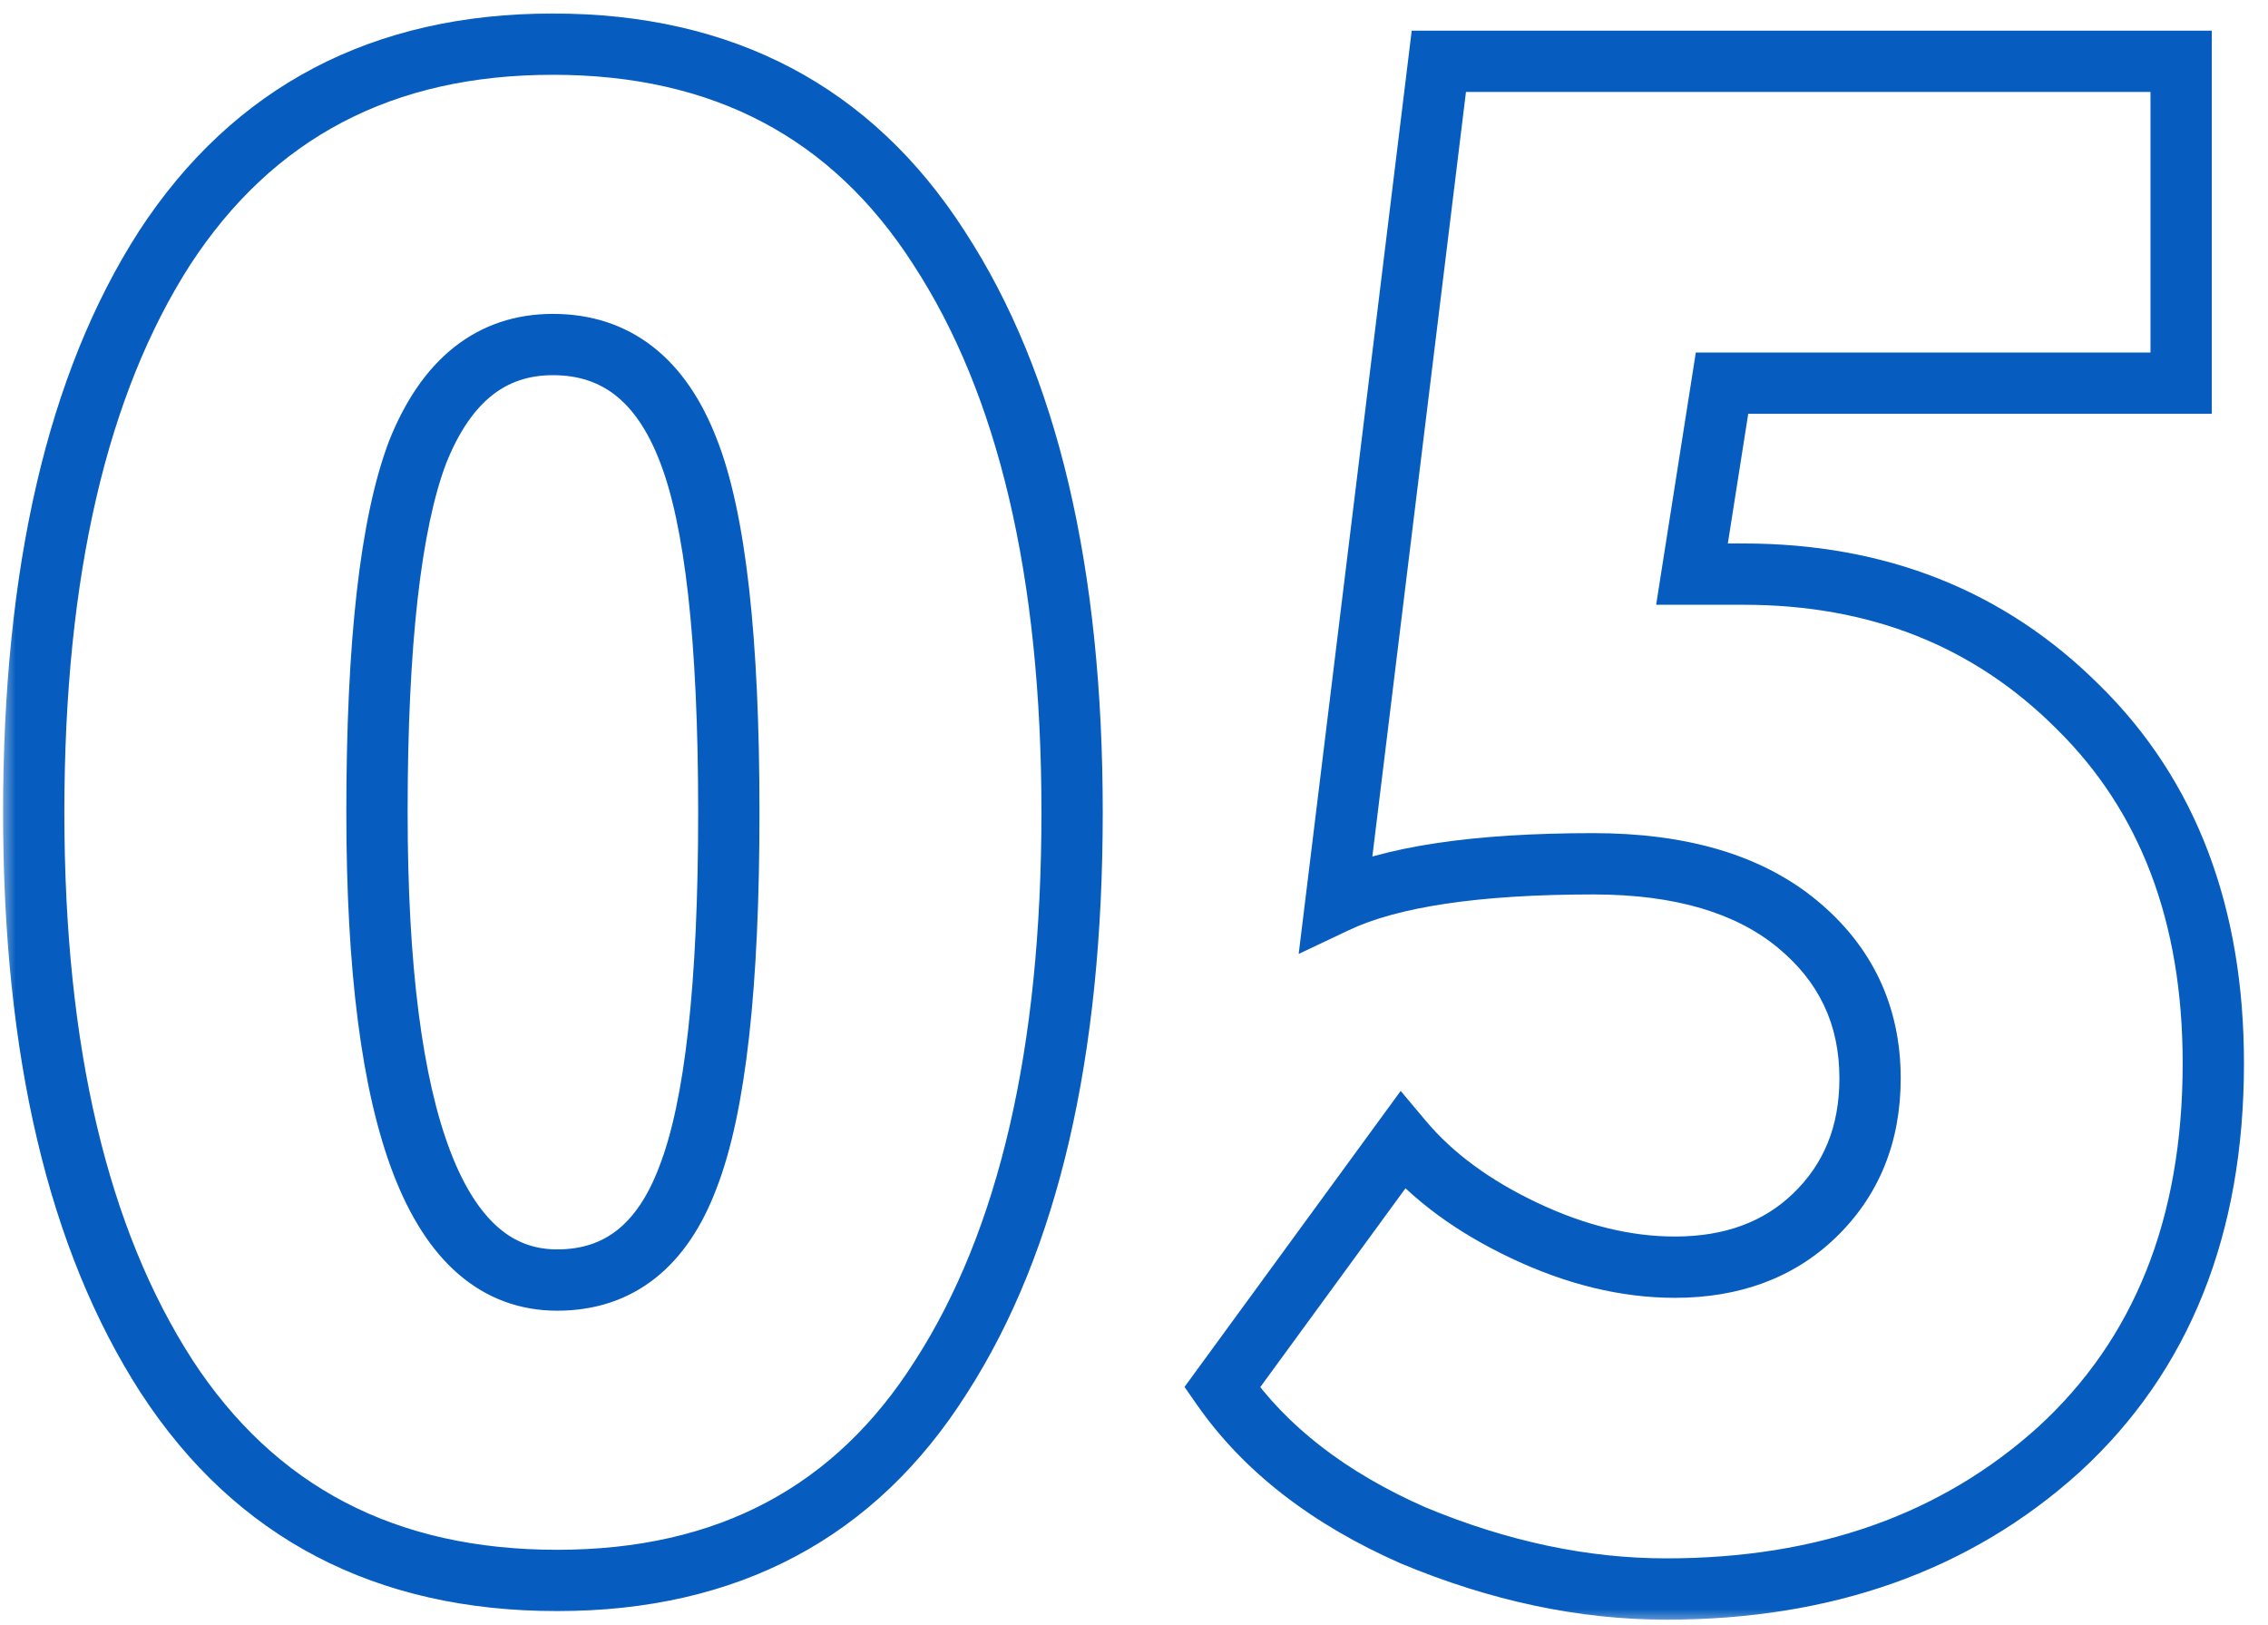
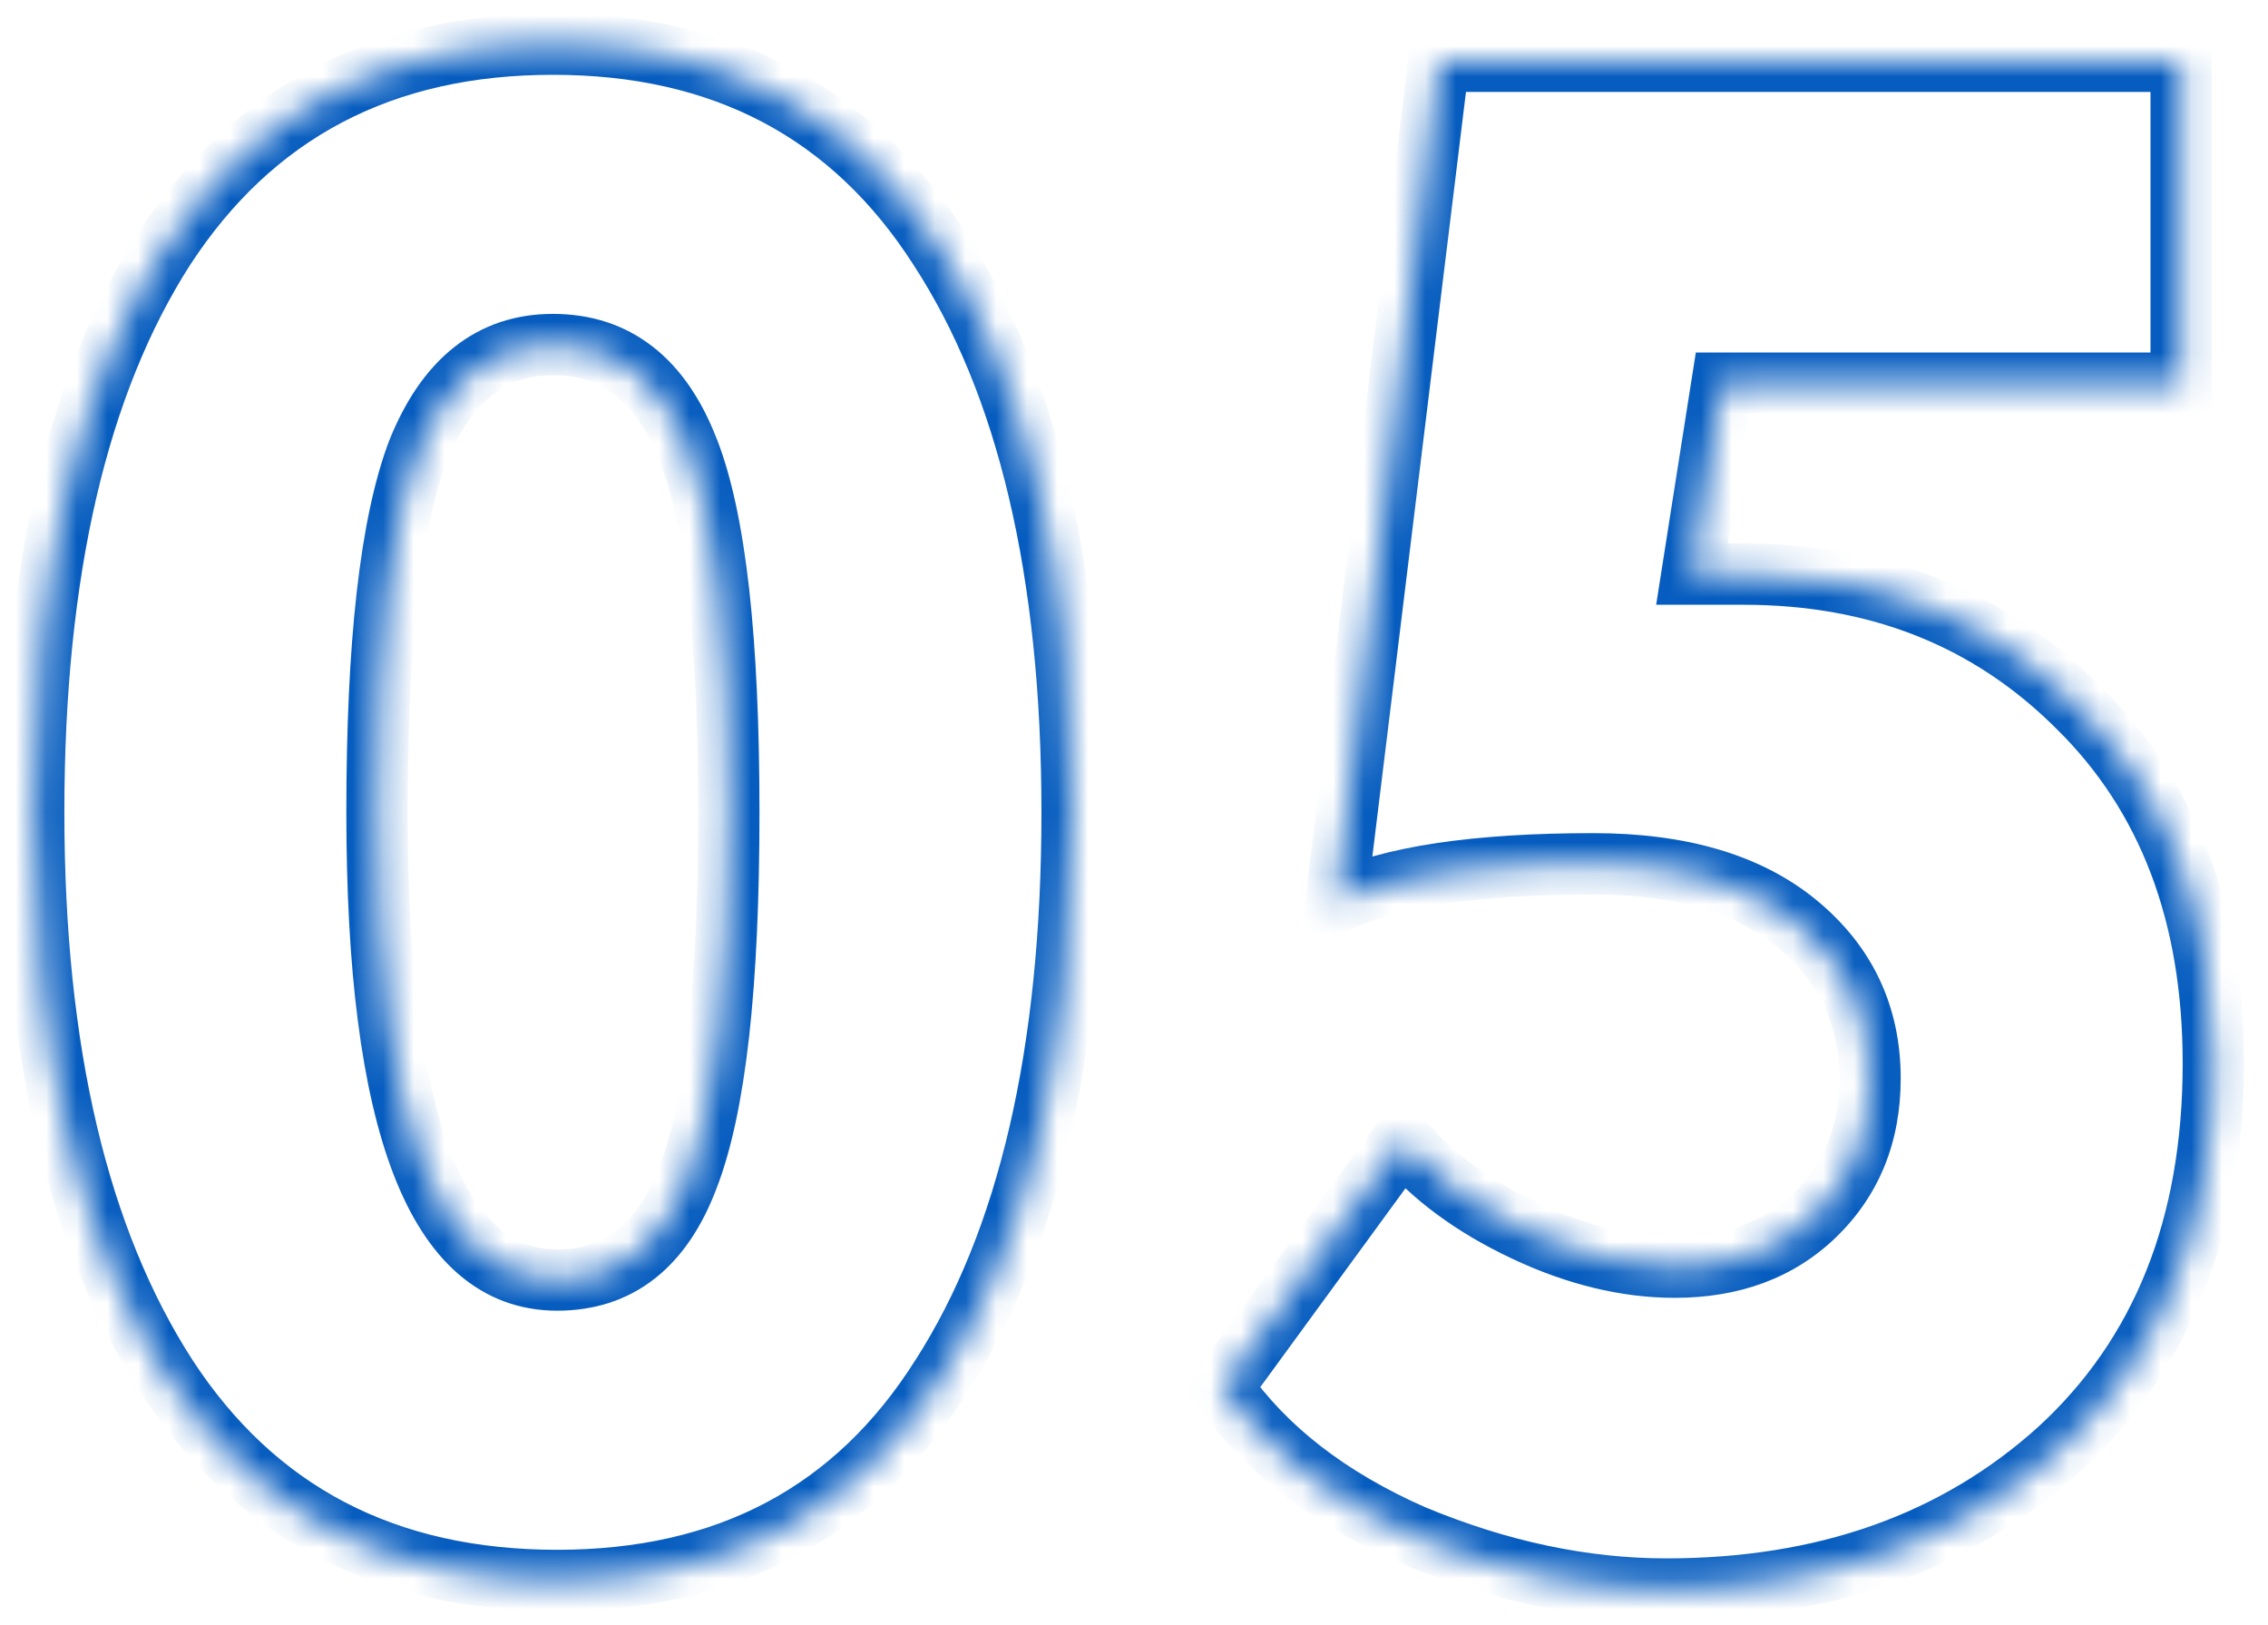
<svg xmlns="http://www.w3.org/2000/svg" width="74" height="53" viewBox="0 0 74 53" fill="none">
  <mask id="path-1-outside-1_25_189" maskUnits="userSpaceOnUse" x="0" y="0" width="74" height="53" fill="black">
-     <rect fill="white" width="74" height="53" />
    <path d="M1.1 26.5C1.1 18.66 2.523 12.523 5.37 8.09C8.263 3.657 12.487 1.44 18.04 1.44C23.593 1.44 27.793 3.657 30.64 8.09C33.533 12.523 34.98 18.66 34.98 26.5C34.98 34.34 33.557 40.477 30.71 44.91C27.91 49.343 23.733 51.56 18.18 51.56C12.58 51.56 8.333 49.343 5.44 44.91C2.547 40.43 1.1 34.293 1.1 26.5ZM12.3 26.5C12.3 36.673 14.26 41.76 18.18 41.76C20.187 41.76 21.61 40.64 22.45 38.4C23.337 36.113 23.78 32.147 23.78 26.5C23.78 20.853 23.337 16.91 22.45 14.67C21.563 12.383 20.093 11.24 18.04 11.24C16.033 11.24 14.563 12.407 13.63 14.74C12.743 17.073 12.3 20.993 12.3 26.5ZM43.586 29.44L46.946 2H71.166V12.5H56.186L55.206 18.73H56.886C61.273 18.73 64.913 20.177 67.806 23.07C70.746 25.963 72.216 29.837 72.216 34.69C72.216 40.01 70.536 44.21 67.176 47.29C63.816 50.323 59.546 51.84 54.366 51.84C51.66 51.84 48.906 51.257 46.106 50.09C43.353 48.877 41.276 47.267 39.876 45.26L45.756 37.21C46.736 38.377 48.066 39.357 49.746 40.15C51.426 40.943 53.059 41.34 54.646 41.34C56.513 41.34 58.029 40.78 59.196 39.66C60.41 38.493 61.016 37 61.016 35.18C61.016 33.127 60.223 31.447 58.636 30.14C57.05 28.833 54.833 28.18 51.986 28.18C48.16 28.18 45.359 28.6 43.586 29.44Z" />
  </mask>
  <path d="M5.37 8.09L4.533 7.543L4.529 7.55L5.37 8.09ZM30.64 8.09L29.799 8.63L29.803 8.637L30.64 8.09ZM30.71 44.91L29.869 44.37L29.864 44.376L30.71 44.91ZM5.44 44.91L4.6 45.453L4.603 45.456L5.44 44.91ZM22.45 38.4L21.518 38.038L21.514 38.049L22.45 38.4ZM22.45 14.67L21.518 15.031L21.52 15.038L22.45 14.67ZM13.63 14.74L12.701 14.369L12.698 14.377L12.695 14.385L13.63 14.74ZM1.1 26.5H2.1C2.1 18.764 3.507 12.842 6.211 8.63L5.37 8.09L4.529 7.55C1.539 12.205 0.1 18.556 0.1 26.5H1.1ZM5.37 8.09L6.207 8.637C8.906 4.502 12.805 2.44 18.04 2.44V1.44V0.44C12.169 0.44 7.621 2.811 4.533 7.543L5.37 8.09ZM18.04 1.44V2.44C23.275 2.44 27.148 4.502 29.799 8.63L30.64 8.09L31.482 7.55C28.439 2.812 23.912 0.44 18.04 0.44V1.44ZM30.64 8.09L29.803 8.637C32.55 12.847 33.98 18.766 33.98 26.5H34.98H35.98C35.98 18.554 34.516 12.2 31.477 7.543L30.64 8.09ZM34.98 26.5H33.98C33.98 34.236 32.573 40.158 29.869 44.37L30.71 44.91L31.552 45.45C34.541 40.795 35.98 34.444 35.98 26.5H34.98ZM30.71 44.91L29.864 44.376C27.26 48.499 23.415 50.56 18.18 50.56V51.56V52.56C24.052 52.56 28.56 50.188 31.555 45.444L30.71 44.91ZM18.18 51.56V50.56C12.894 50.56 8.974 48.495 6.277 44.364L5.44 44.91L4.603 45.456C7.693 50.192 12.266 52.56 18.18 52.56V51.56ZM5.44 44.91L6.28 44.367C3.529 40.108 2.1 34.185 2.1 26.5H1.1H0.1C0.1 34.402 1.564 40.752 4.6 45.453L5.44 44.91ZM12.3 26.5H11.3C11.3 31.622 11.789 35.586 12.837 38.305C13.364 39.671 14.054 40.785 14.953 41.562C15.872 42.357 16.962 42.76 18.18 42.76V41.76V40.76C17.438 40.76 16.813 40.527 16.262 40.05C15.691 39.556 15.156 38.762 14.703 37.585C13.791 35.217 13.3 31.551 13.3 26.5H12.3ZM18.18 41.76V42.76C19.382 42.76 20.464 42.42 21.371 41.706C22.265 41.002 22.922 39.989 23.386 38.751L22.45 38.4L21.514 38.049C21.138 39.051 20.663 39.718 20.134 40.134C19.618 40.54 18.985 40.76 18.18 40.76V41.76ZM22.45 38.4L23.382 38.761C24.343 36.285 24.78 32.151 24.78 26.5H23.78H22.78C22.78 32.142 22.331 35.942 21.518 38.038L22.45 38.4ZM23.78 26.5H24.78C24.78 20.852 24.343 16.736 23.38 14.302L22.45 14.67L21.52 15.038C22.33 17.084 22.78 20.855 22.78 26.5H23.78ZM22.45 14.67L23.382 14.309C22.894 13.049 22.213 12.021 21.296 11.308C20.368 10.586 19.265 10.24 18.04 10.24V11.24V12.24C18.869 12.24 19.527 12.466 20.069 12.887C20.622 13.317 21.12 14.005 21.518 15.031L22.45 14.67ZM18.04 11.24V10.24C16.828 10.24 15.735 10.598 14.811 11.332C13.901 12.054 13.212 13.093 12.701 14.369L13.63 14.74L14.559 15.111C14.982 14.053 15.494 13.343 16.054 12.898C16.6 12.465 17.246 12.24 18.04 12.24V11.24ZM13.63 14.74L12.695 14.385C11.739 16.902 11.3 20.983 11.3 26.5H12.3H13.3C13.3 21.004 13.748 17.244 14.565 15.095L13.63 14.74ZM43.586 29.44L42.594 29.319L42.373 31.121L44.014 30.344L43.586 29.44ZM46.946 2V1H46.061L45.954 1.878L46.946 2ZM71.166 2H72.166V1H71.166V2ZM71.166 12.5V13.5H72.166V12.5H71.166ZM56.186 12.5V11.5H55.331L55.198 12.345L56.186 12.5ZM55.206 18.73L54.218 18.575L54.037 19.73H55.206V18.73ZM67.806 23.07L67.099 23.777L67.105 23.783L67.806 23.07ZM67.176 47.29L67.846 48.032L67.852 48.027L67.176 47.29ZM46.106 50.09L45.703 51.005L45.712 51.009L45.722 51.013L46.106 50.09ZM39.876 45.26L39.069 44.67L38.648 45.247L39.056 45.832L39.876 45.26ZM45.756 37.21L46.522 36.567L45.701 35.59L44.949 36.62L45.756 37.21ZM49.746 40.15L49.319 41.054L49.746 40.15ZM59.196 39.66L59.889 40.381L59.889 40.381L59.196 39.66ZM58.636 30.14L59.272 29.368L58.636 30.14ZM43.586 29.44L44.579 29.561L47.939 2.122L46.946 2L45.954 1.878L42.594 29.319L43.586 29.44ZM46.946 2V3H71.166V2V1H46.946V2ZM71.166 2H70.166V12.5H71.166H72.166V2H71.166ZM71.166 12.5V11.5H56.186V12.5V13.5H71.166V12.5ZM56.186 12.5L55.198 12.345L54.218 18.575L55.206 18.73L56.194 18.885L57.174 12.655L56.186 12.5ZM55.206 18.73V19.73H56.886V18.73V17.73H55.206V18.73ZM56.886 18.73V19.73C61.029 19.73 64.408 21.086 67.099 23.777L67.806 23.07L68.513 22.363C65.418 19.268 61.517 17.73 56.886 17.73V18.73ZM67.806 23.07L67.105 23.783C69.82 26.455 71.216 30.054 71.216 34.69H72.216H73.216C73.216 29.62 71.672 25.472 68.508 22.357L67.806 23.07ZM72.216 34.69H71.216C71.216 39.781 69.619 43.694 66.5 46.553L67.176 47.29L67.852 48.027C71.454 44.726 73.216 40.239 73.216 34.69H72.216ZM67.176 47.29L66.506 46.548C63.356 49.391 59.337 50.84 54.366 50.84V51.84V52.84C59.755 52.84 64.276 51.255 67.846 48.032L67.176 47.29ZM54.366 51.84V50.84C51.807 50.84 49.184 50.289 46.491 49.167L46.106 50.09L45.722 51.013C48.629 52.224 51.512 52.84 54.366 52.84V51.84ZM46.106 50.09L46.509 49.175C43.885 48.019 41.97 46.513 40.696 44.688L39.876 45.26L39.056 45.832C40.583 48.02 42.82 49.735 45.703 51.005L46.106 50.09ZM39.876 45.26L40.684 45.85L46.564 37.8L45.756 37.21L44.949 36.62L39.069 44.67L39.876 45.26ZM45.756 37.21L44.99 37.853C46.081 39.152 47.537 40.213 49.319 41.054L49.746 40.15L50.173 39.246C48.596 38.501 47.391 37.602 46.522 36.567L45.756 37.21ZM49.746 40.15L49.319 41.054C51.11 41.9 52.889 42.34 54.646 42.34V41.34V40.34C53.23 40.34 51.742 39.987 50.173 39.246L49.746 40.15ZM54.646 41.34V42.34C56.728 42.34 58.507 41.708 59.889 40.381L59.196 39.66L58.504 38.939C57.552 39.852 56.297 40.34 54.646 40.34V41.34ZM59.196 39.66L59.889 40.381C61.316 39.009 62.016 37.248 62.016 35.18H61.016H60.016C60.016 36.752 59.503 37.977 58.503 38.939L59.196 39.66ZM61.016 35.18H62.016C62.016 32.828 61.089 30.864 59.272 29.368L58.636 30.14L58.001 30.912C59.357 32.029 60.016 33.426 60.016 35.18H61.016ZM58.636 30.14L59.272 29.368C57.448 27.866 54.976 27.18 51.986 27.18V28.18V29.18C54.689 29.18 56.651 29.801 58.001 30.912L58.636 30.14ZM51.986 28.18V27.18C48.126 27.18 45.14 27.597 43.158 28.536L43.586 29.44L44.014 30.344C45.579 29.603 48.193 29.18 51.986 29.18V28.18Z" fill="#075DBF" mask="url(#path-1-outside-1_25_189)" />
</svg>